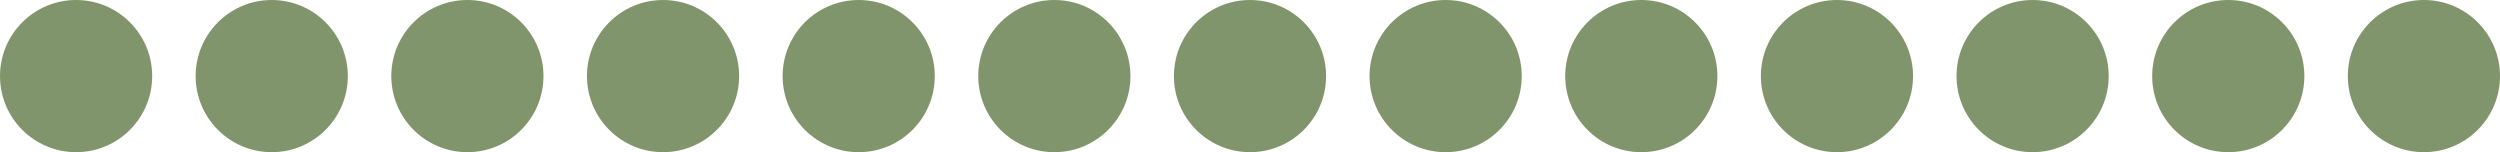
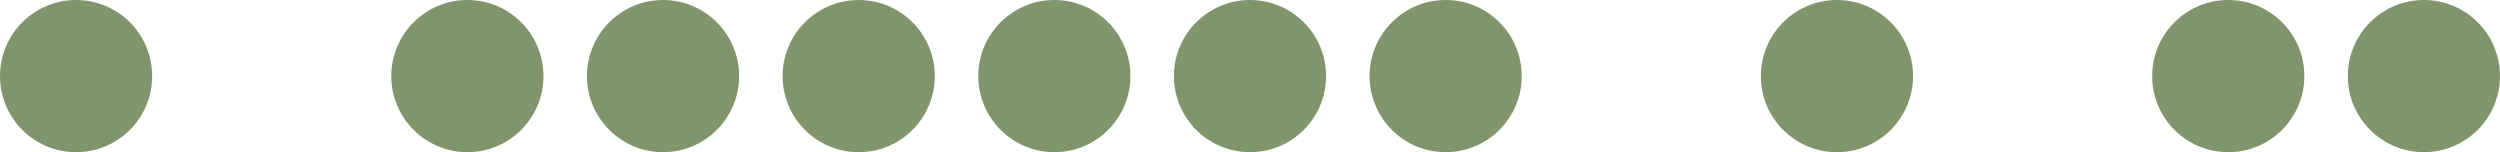
<svg xmlns="http://www.w3.org/2000/svg" width="115" height="7" viewBox="0 0 115 7" fill="none">
  <circle opacity="0.7" cx="66.5" cy="3.5" r="3.5" fill="#4C692F" />
  <circle opacity="0.7" cx="30.5" cy="3.5" r="3.5" fill="#4C692F" />
  <circle opacity="0.7" cx="102.5" cy="3.5" r="3.5" fill="#4C692F" />
-   <circle opacity="0.7" cx="12.5" cy="3.5" r="3.5" fill="#4C692F" />
  <circle opacity="0.7" cx="84.5" cy="3.5" r="3.5" fill="#4C692F" />
  <circle opacity="0.7" cx="48.5" cy="3.5" r="3.5" fill="#4C692F" />
  <circle opacity="0.7" cx="3.5" cy="3.5" r="3.5" fill="#4C692F" />
-   <circle opacity="0.7" cx="75.5" cy="3.5" r="3.5" fill="#4C692F" />
  <circle opacity="0.7" cx="39.5" cy="3.5" r="3.5" fill="#4C692F" />
  <circle opacity="0.7" cx="111.5" cy="3.5" r="3.5" fill="#4C692F" />
  <circle opacity="0.7" cx="21.5" cy="3.5" r="3.5" fill="#4C692F" />
-   <circle opacity="0.7" cx="93.5" cy="3.5" r="3.5" fill="#4C692F" />
  <circle opacity="0.7" cx="57.5" cy="3.5" r="3.5" fill="#4C692F" />
</svg>